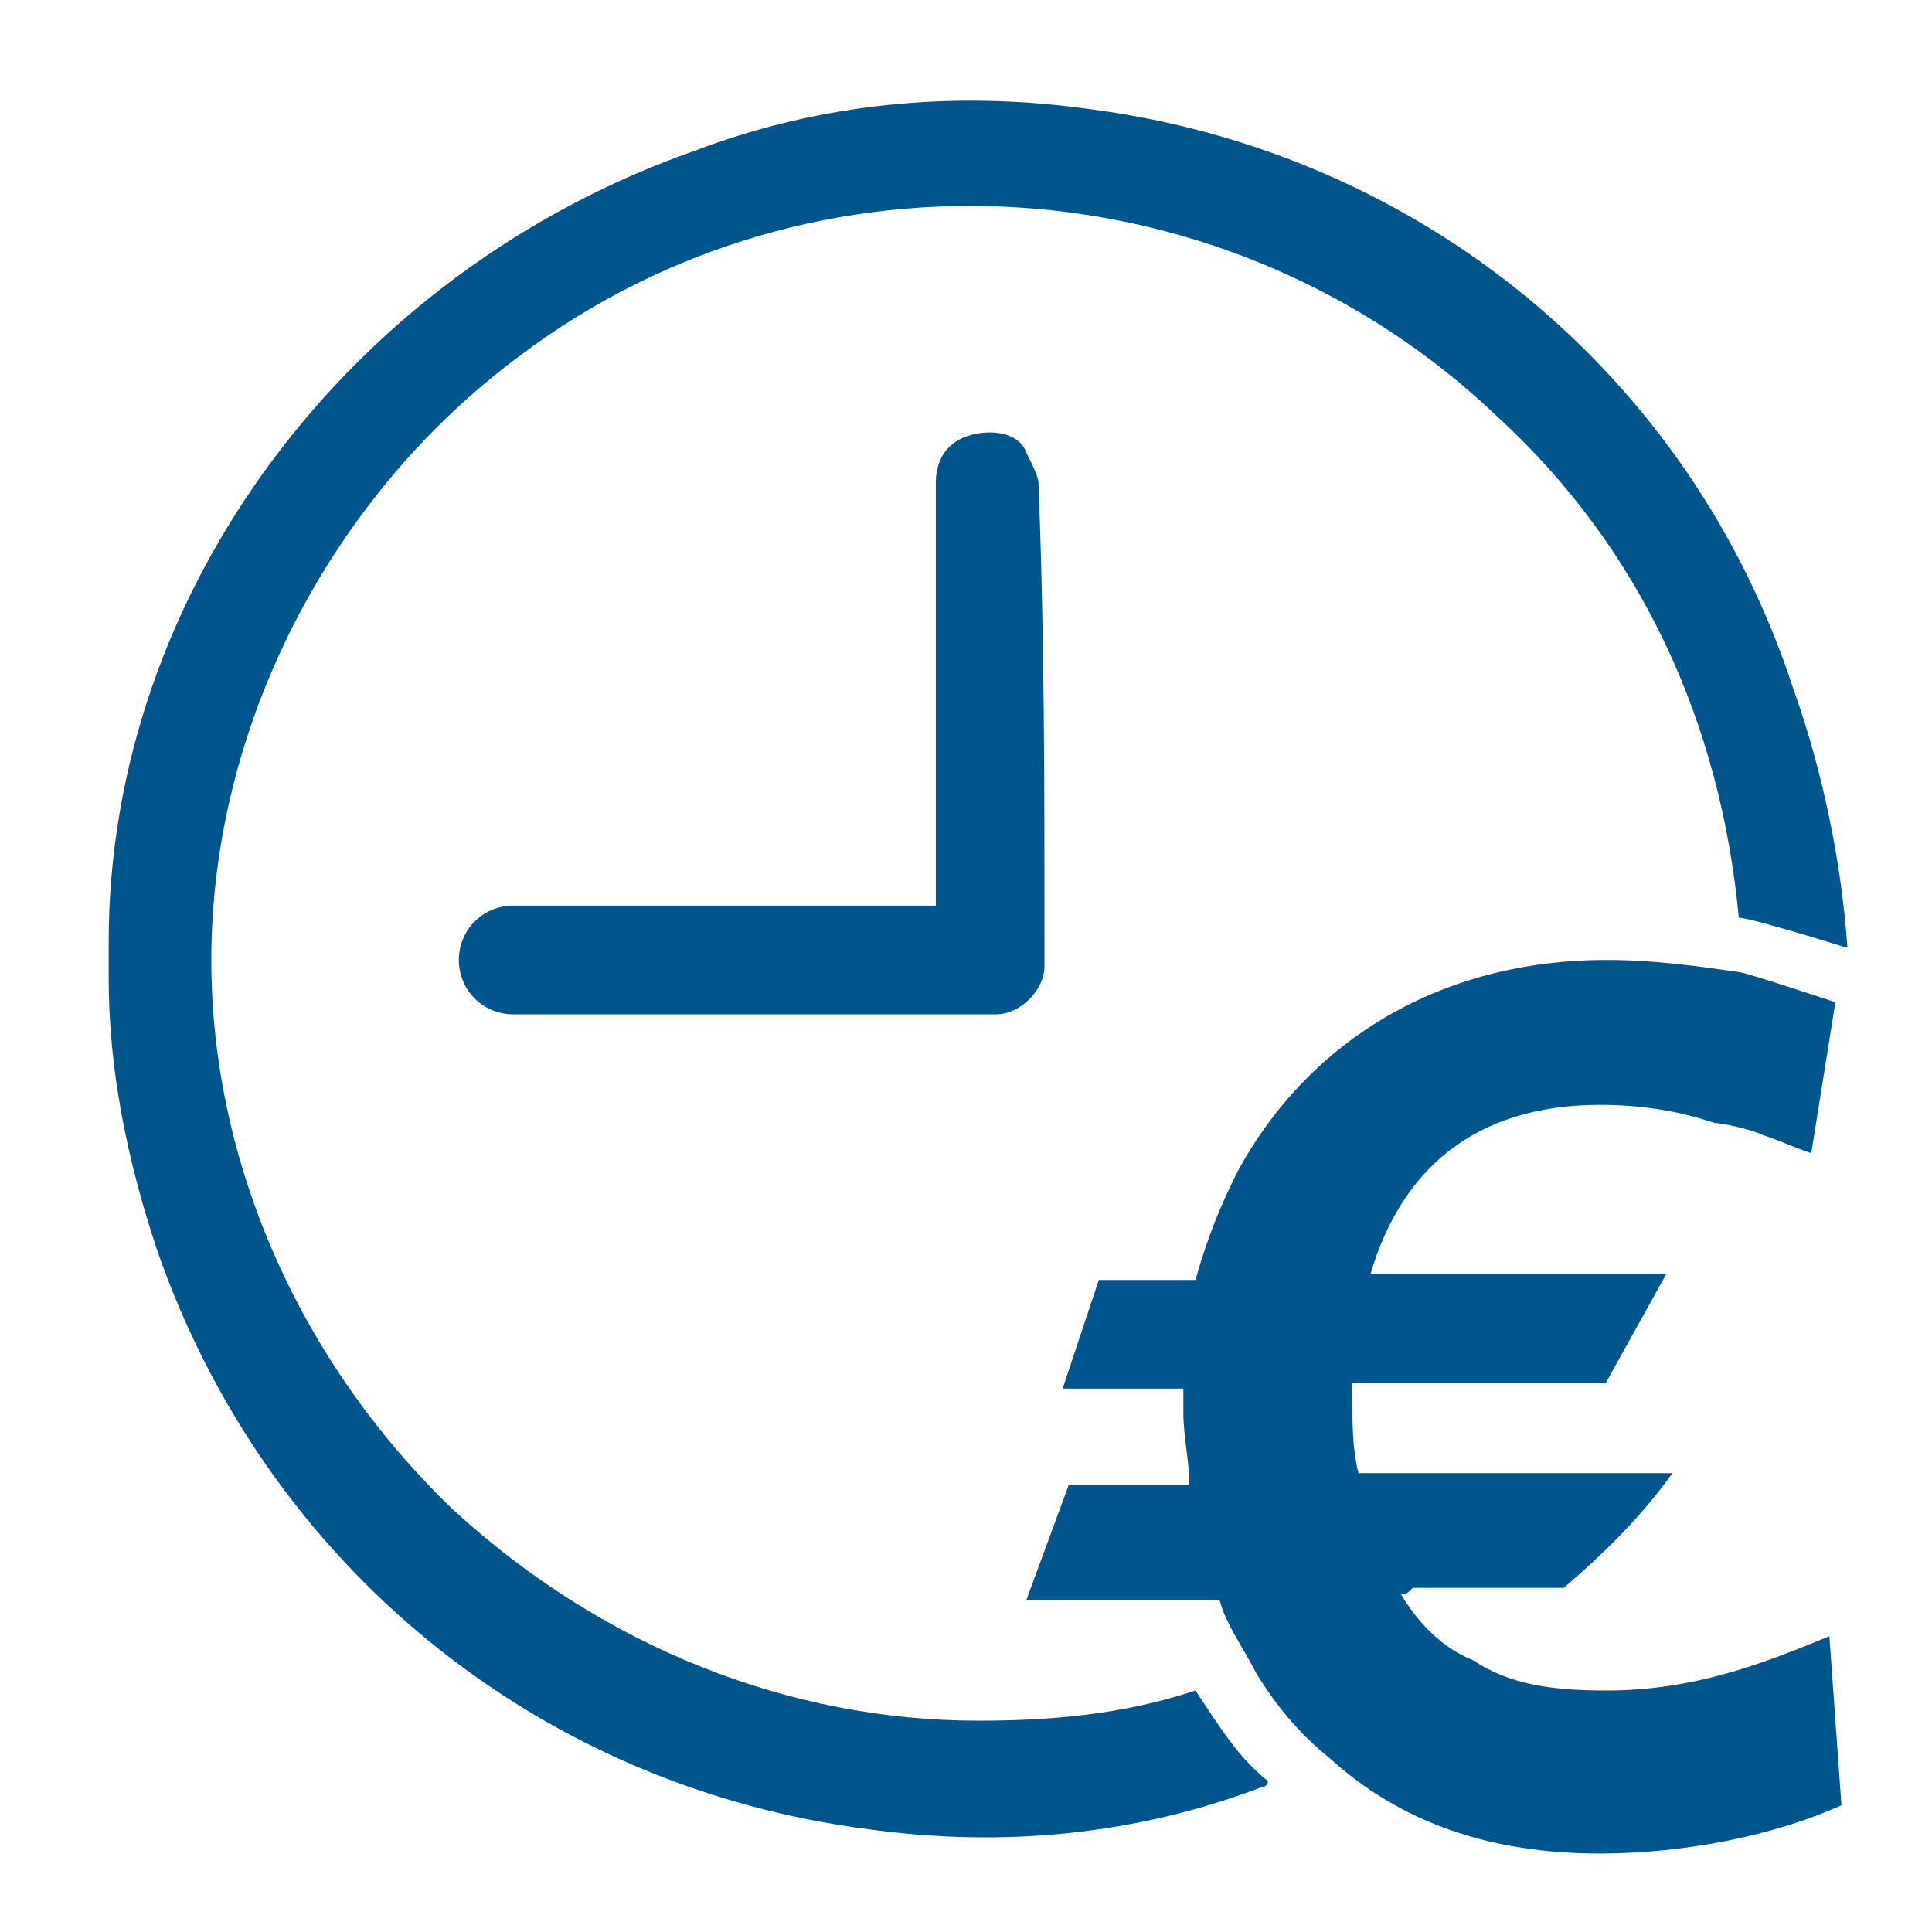
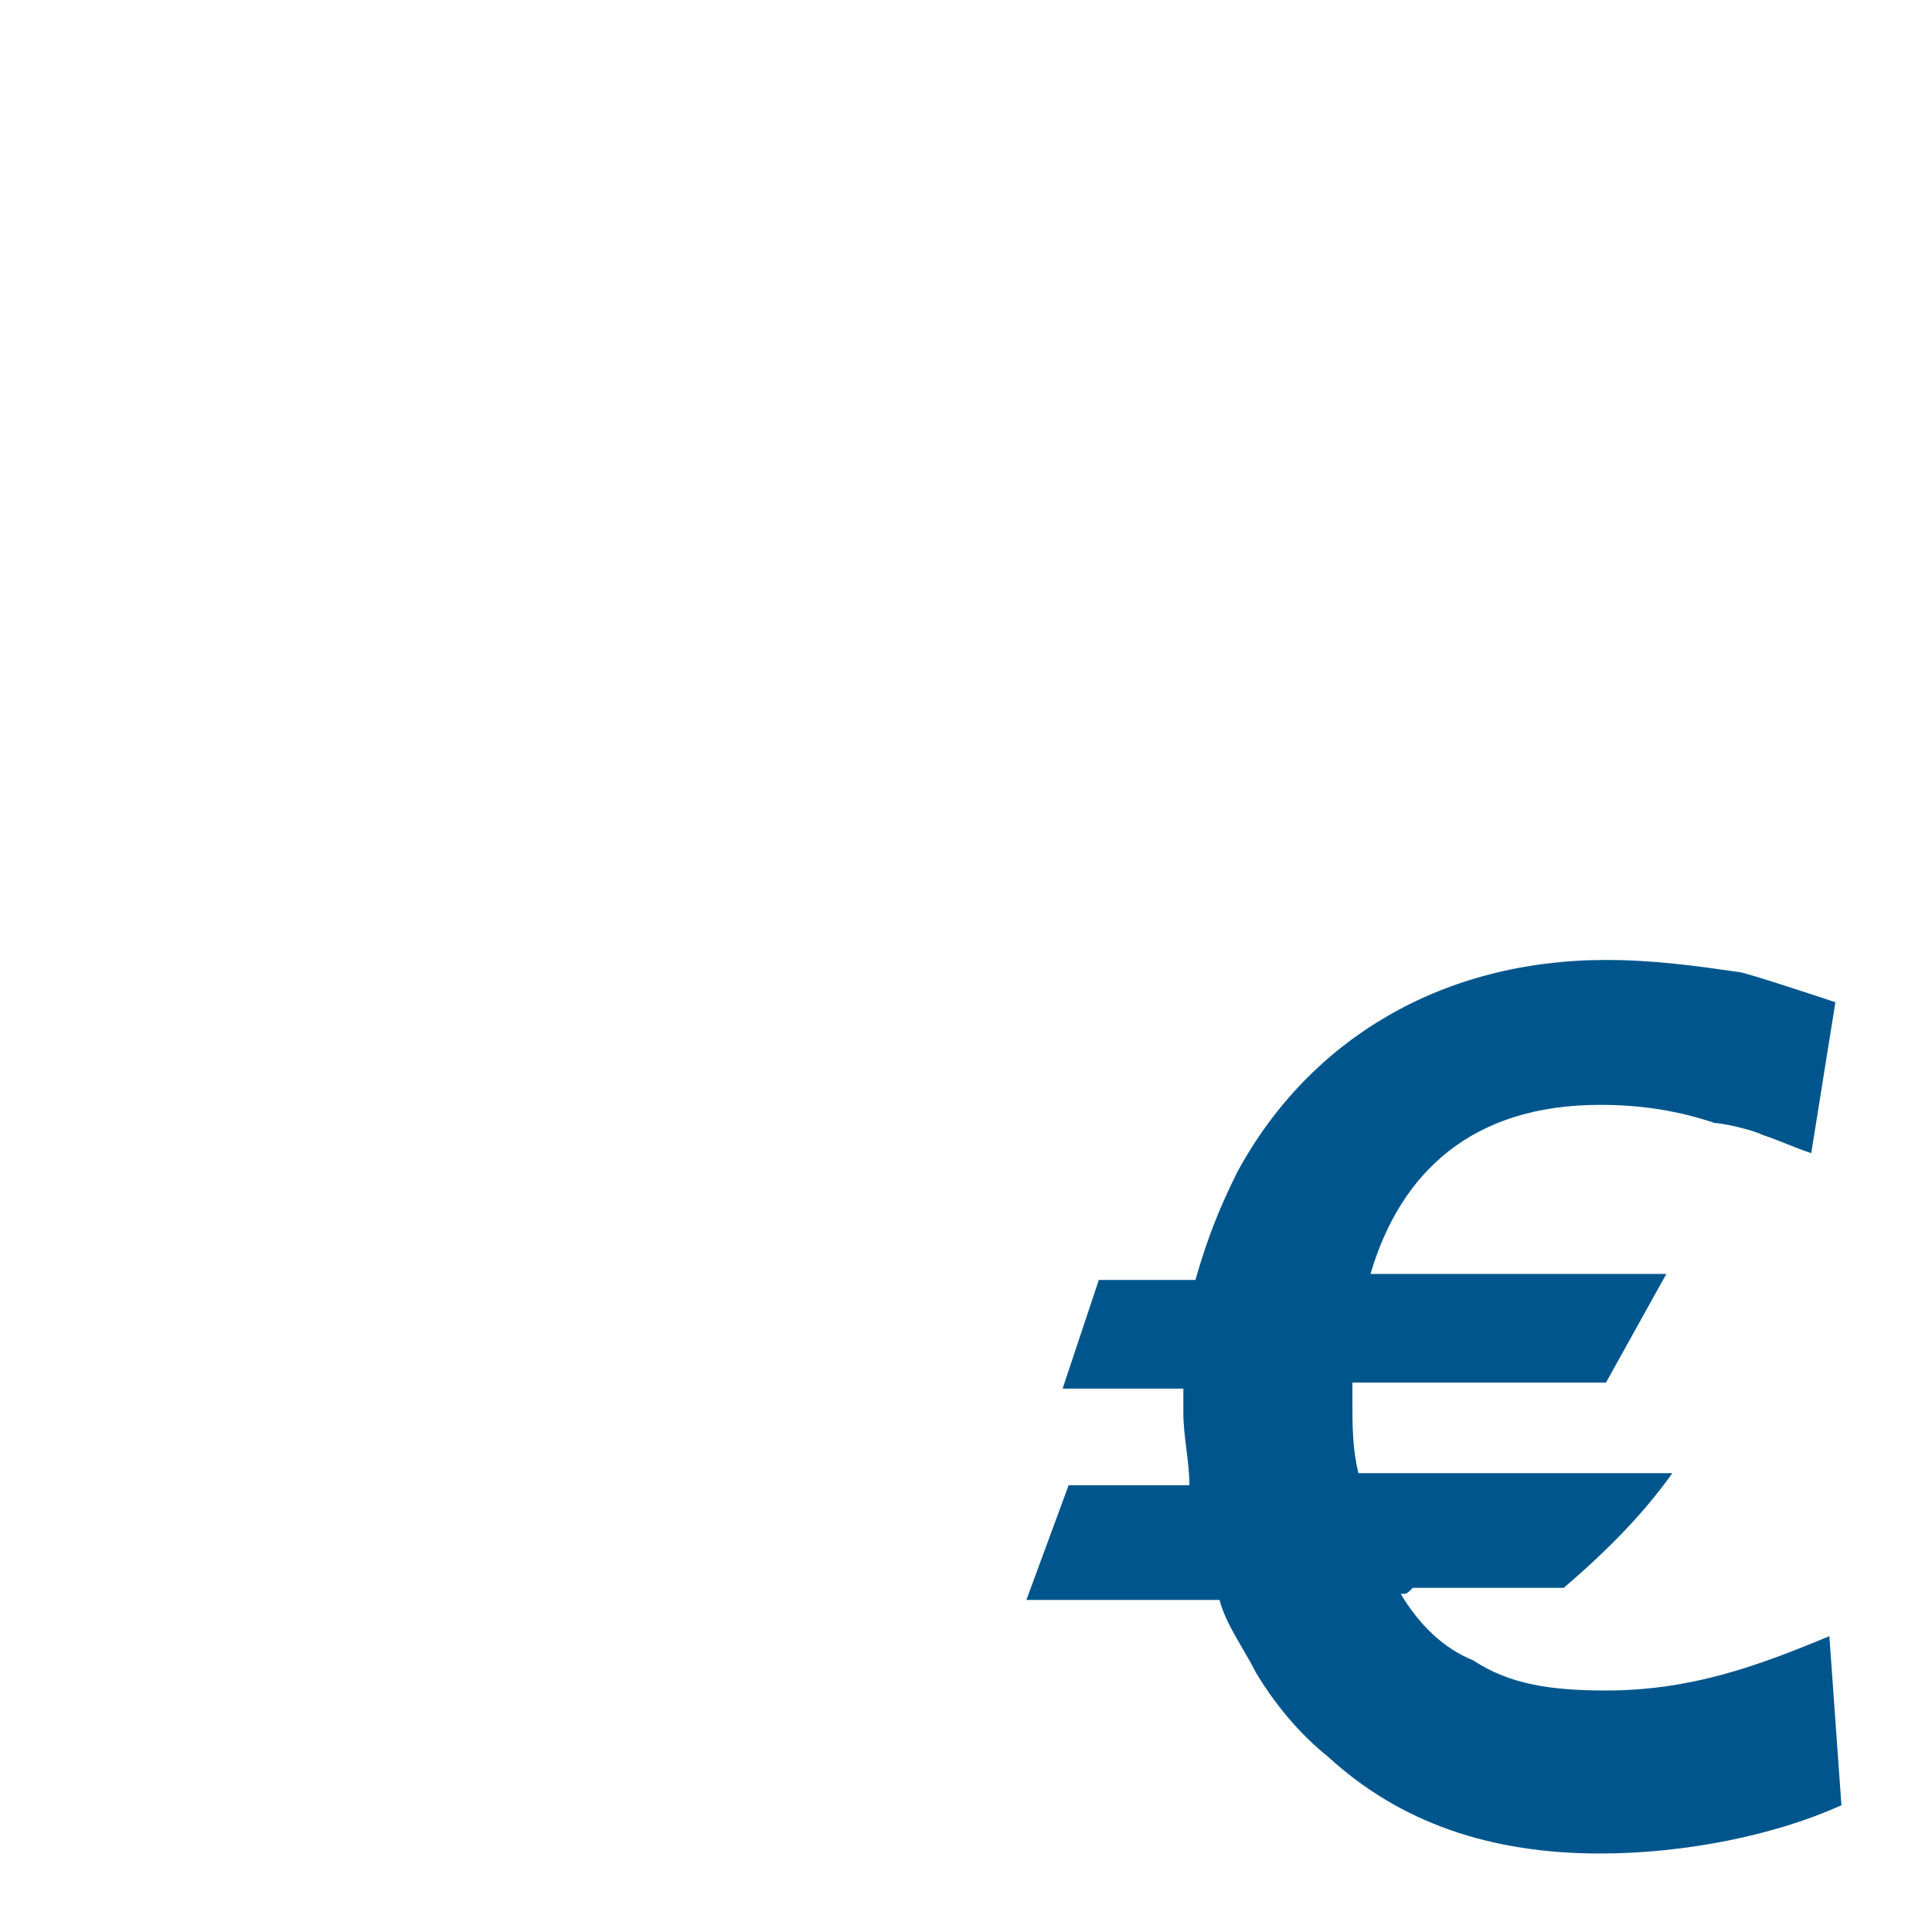
<svg xmlns="http://www.w3.org/2000/svg" version="1.1" class="iff-icon" x="0px" y="0px" viewBox="0 0 32 32" style="enable-background:new 0 0 32 32;" xml:space="preserve">
  <g>
-     <path fill="#00568C" d="M17.3,15.6V16c0,0.4-0.4,0.8-0.8,0.8c-2.7,0-5.3,0-8,0c-0.5,0-0.9-0.4-0.9-0.9S8,15,8.5,15h7V8c0-0.4,0.2-0.7,0.6-0.8   c0.4-0.1,0.8,0,0.9,0.3c0.1,0.2,0.2,0.4,0.2,0.5C17.3,10.5,17.3,13.1,17.3,15.6z" />
-   </g>
-   <path fill="#00568C" d="M29.7,11.4C28,6.2,23.5,2.5,18,1.8c-2.2-0.3-4.4-0.1-6.5,0.7c-5.7,2-9.7,7.3-9.7,13.1l0,0.6c0,1.5,0.3,3,0.8,4.5  c1.8,5.2,6.3,8.9,11.8,9.6c2.2,0.3,4.4,0.1,6.5-0.7c0,0,0.1,0,0.1-0.1c-0.5-0.4-0.8-0.9-1.2-1.5c-1.2,0.4-2.4,0.5-3.6,0.5  c-3.1,0-6.2-1.2-8.7-3.5c-2.5-2.4-4-5.7-4-9.1c0-3.9,2-7.7,5.1-10c4.9-3.7,11.8-3.2,16.2,1c2.4,2.2,3.7,5.1,4,8.3  c0.2,0,1.8,0.5,1.8,0.5C30.5,14.3,30.2,12.8,29.7,11.4z" />
+     </g>
  <path fill="#00568C" d="M30.5,29.9c-1.1,0.5-2.6,0.8-4,0.8c-1.8,0-3.3-0.5-4.5-1.6c0,0,0,0,0,0c-0.5-0.4-0.9-0.9-1.2-1.4c-0.2-0.4-0.5-0.8-0.6-1.2  h-3.2l0.7-1.9h2c0-0.4-0.1-0.8-0.1-1.2V23h-2l0.6-1.8h1.6c0.2-0.7,0.4-1.2,0.7-1.8c1.2-2.2,3.4-3.5,6.1-3.5c0.8,0,1.5,0.1,2.2,0.2  c0.1,0,1.6,0.5,1.6,0.5c0,0,0,0,0,0l-0.4,2.5h0c-0.3-0.1-0.5-0.2-0.8-0.3c-0.2-0.1-0.7-0.2-0.8-0.2c-0.6-0.2-1.2-0.3-1.9-0.3  c-2.1,0-3.3,1.1-3.8,2.8h4.9l-1,1.8h-4.2v0.3c0,0.4,0,0.8,0.1,1.2h5.2c-0.5,0.7-1.1,1.3-1.8,1.9h-2.5c-0.1,0.1-0.1,0.1-0.2,0.1  c0.3,0.5,0.7,0.9,1.2,1.1c0,0,0,0,0,0c0.6,0.4,1.3,0.5,2.2,0.5c1.4,0,2.5-0.4,3.7-0.9L30.5,29.9z" />
</svg>